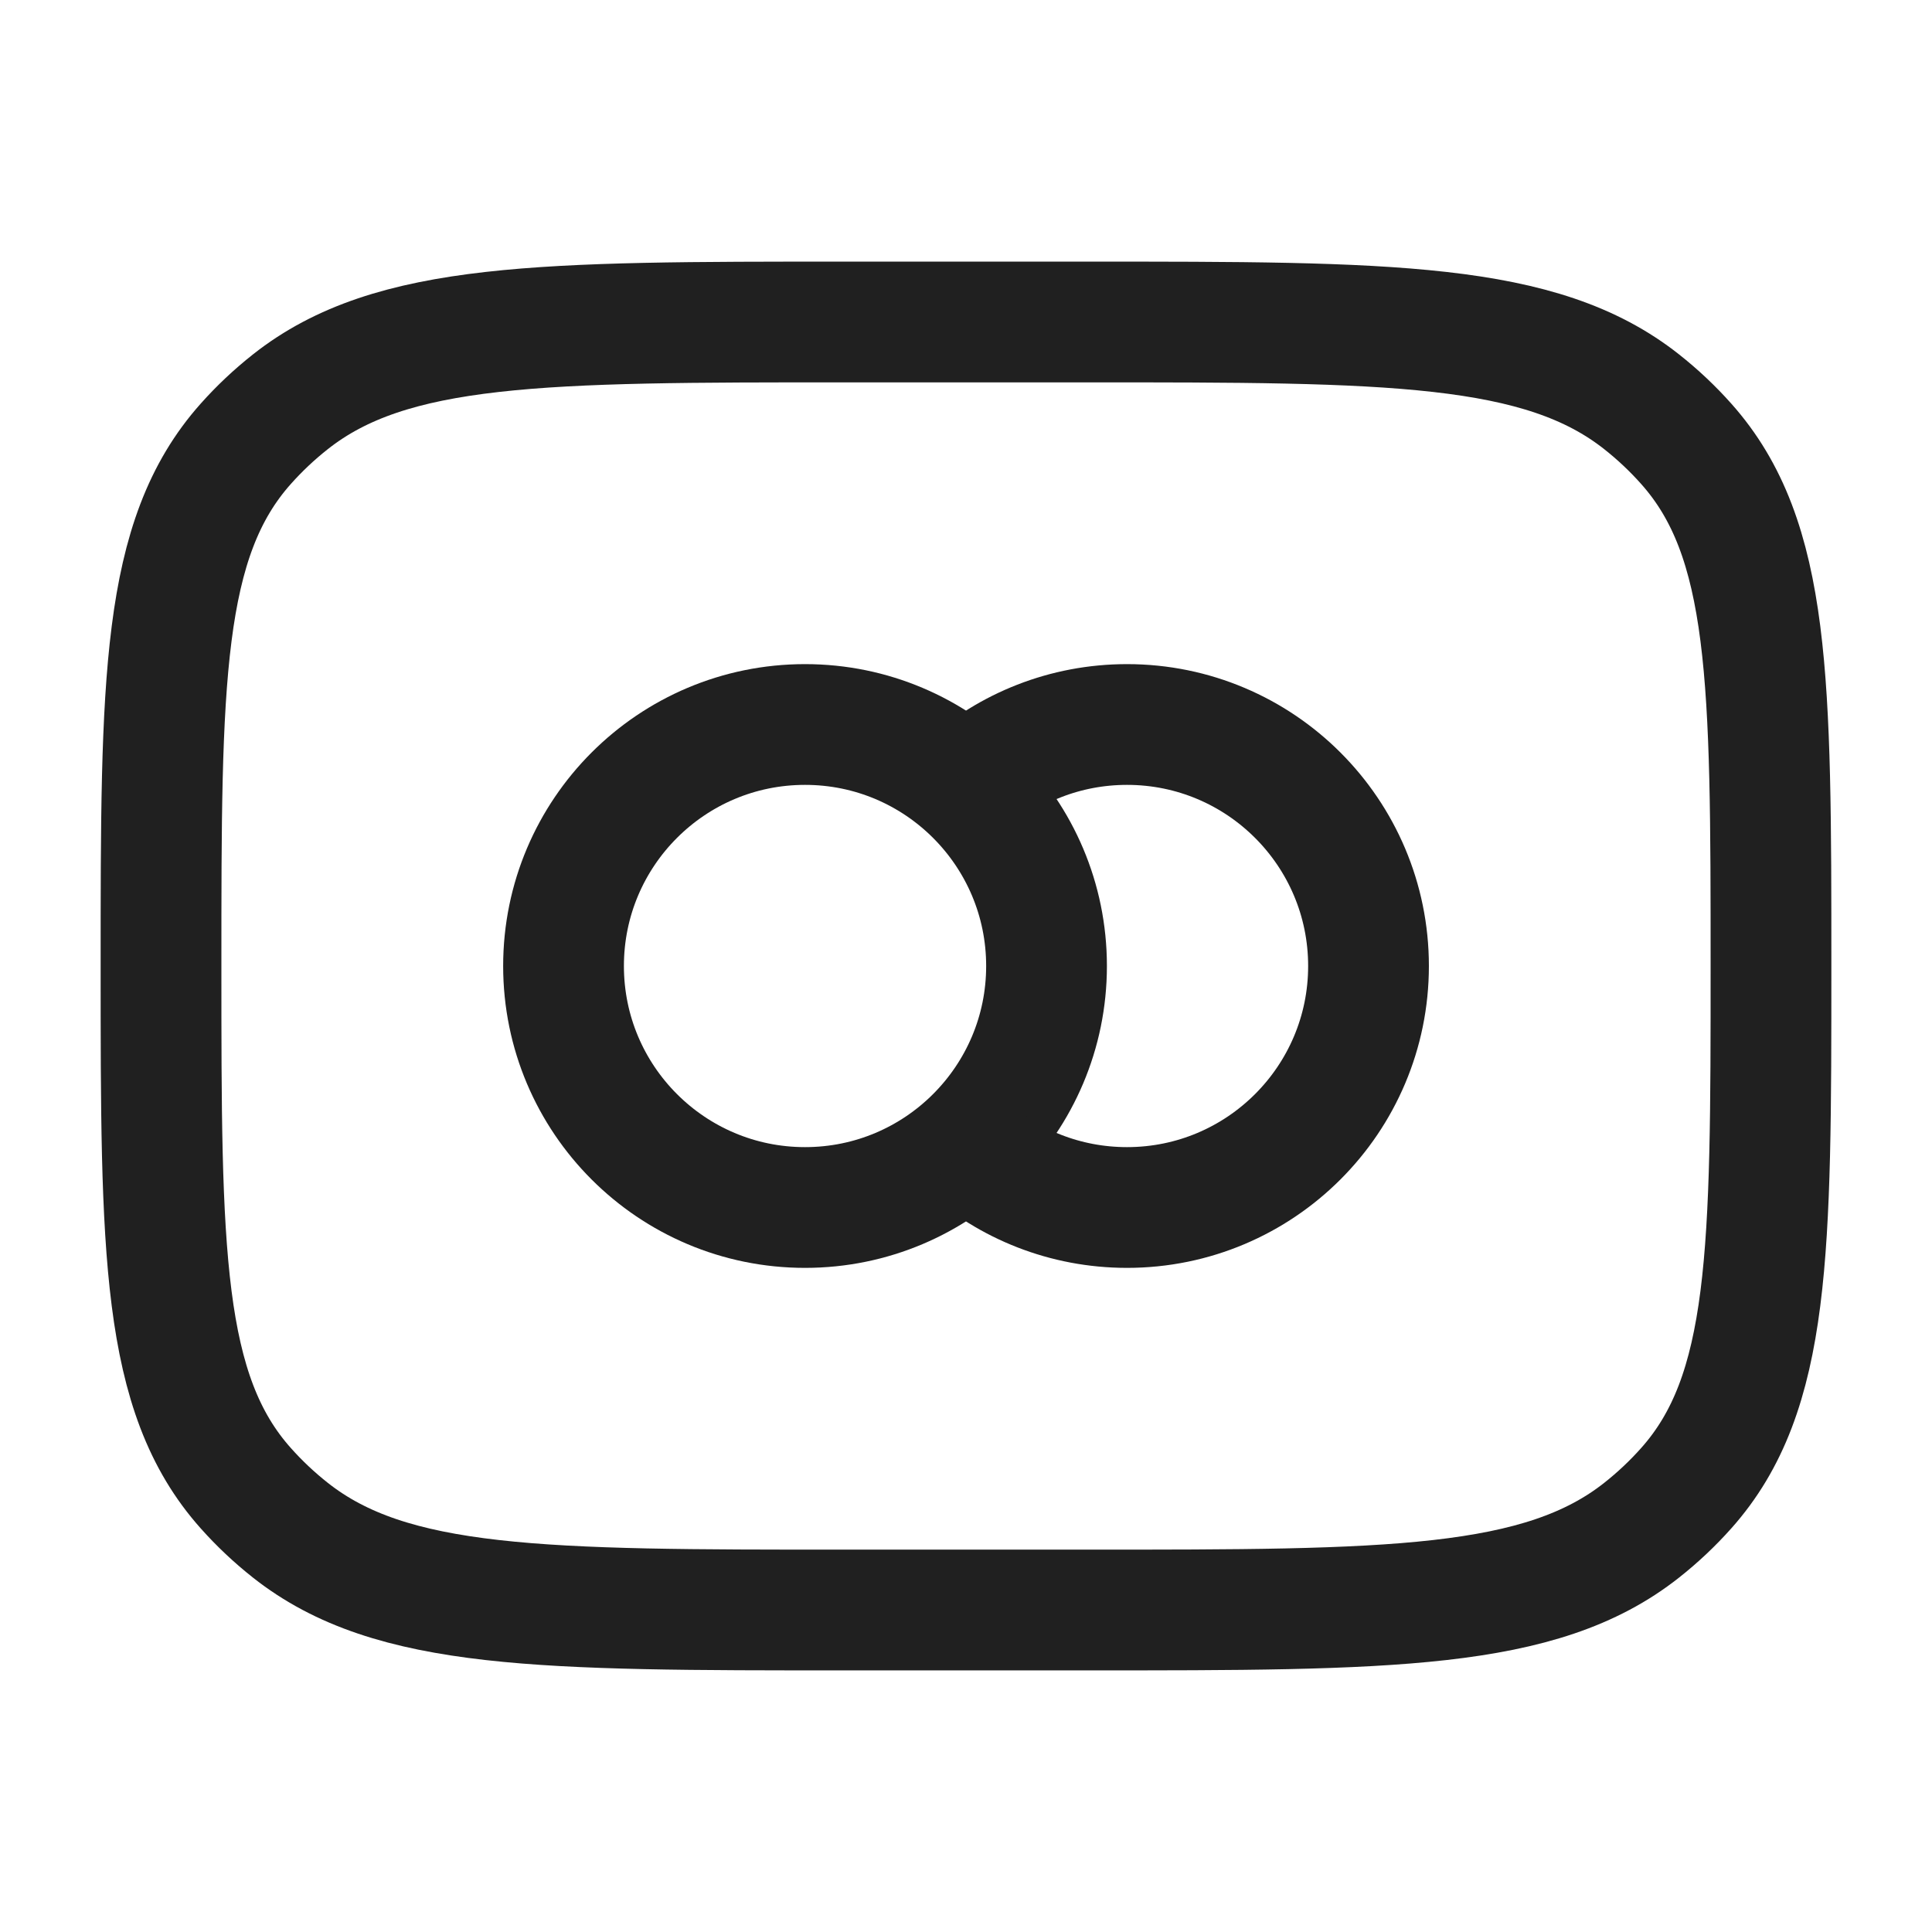
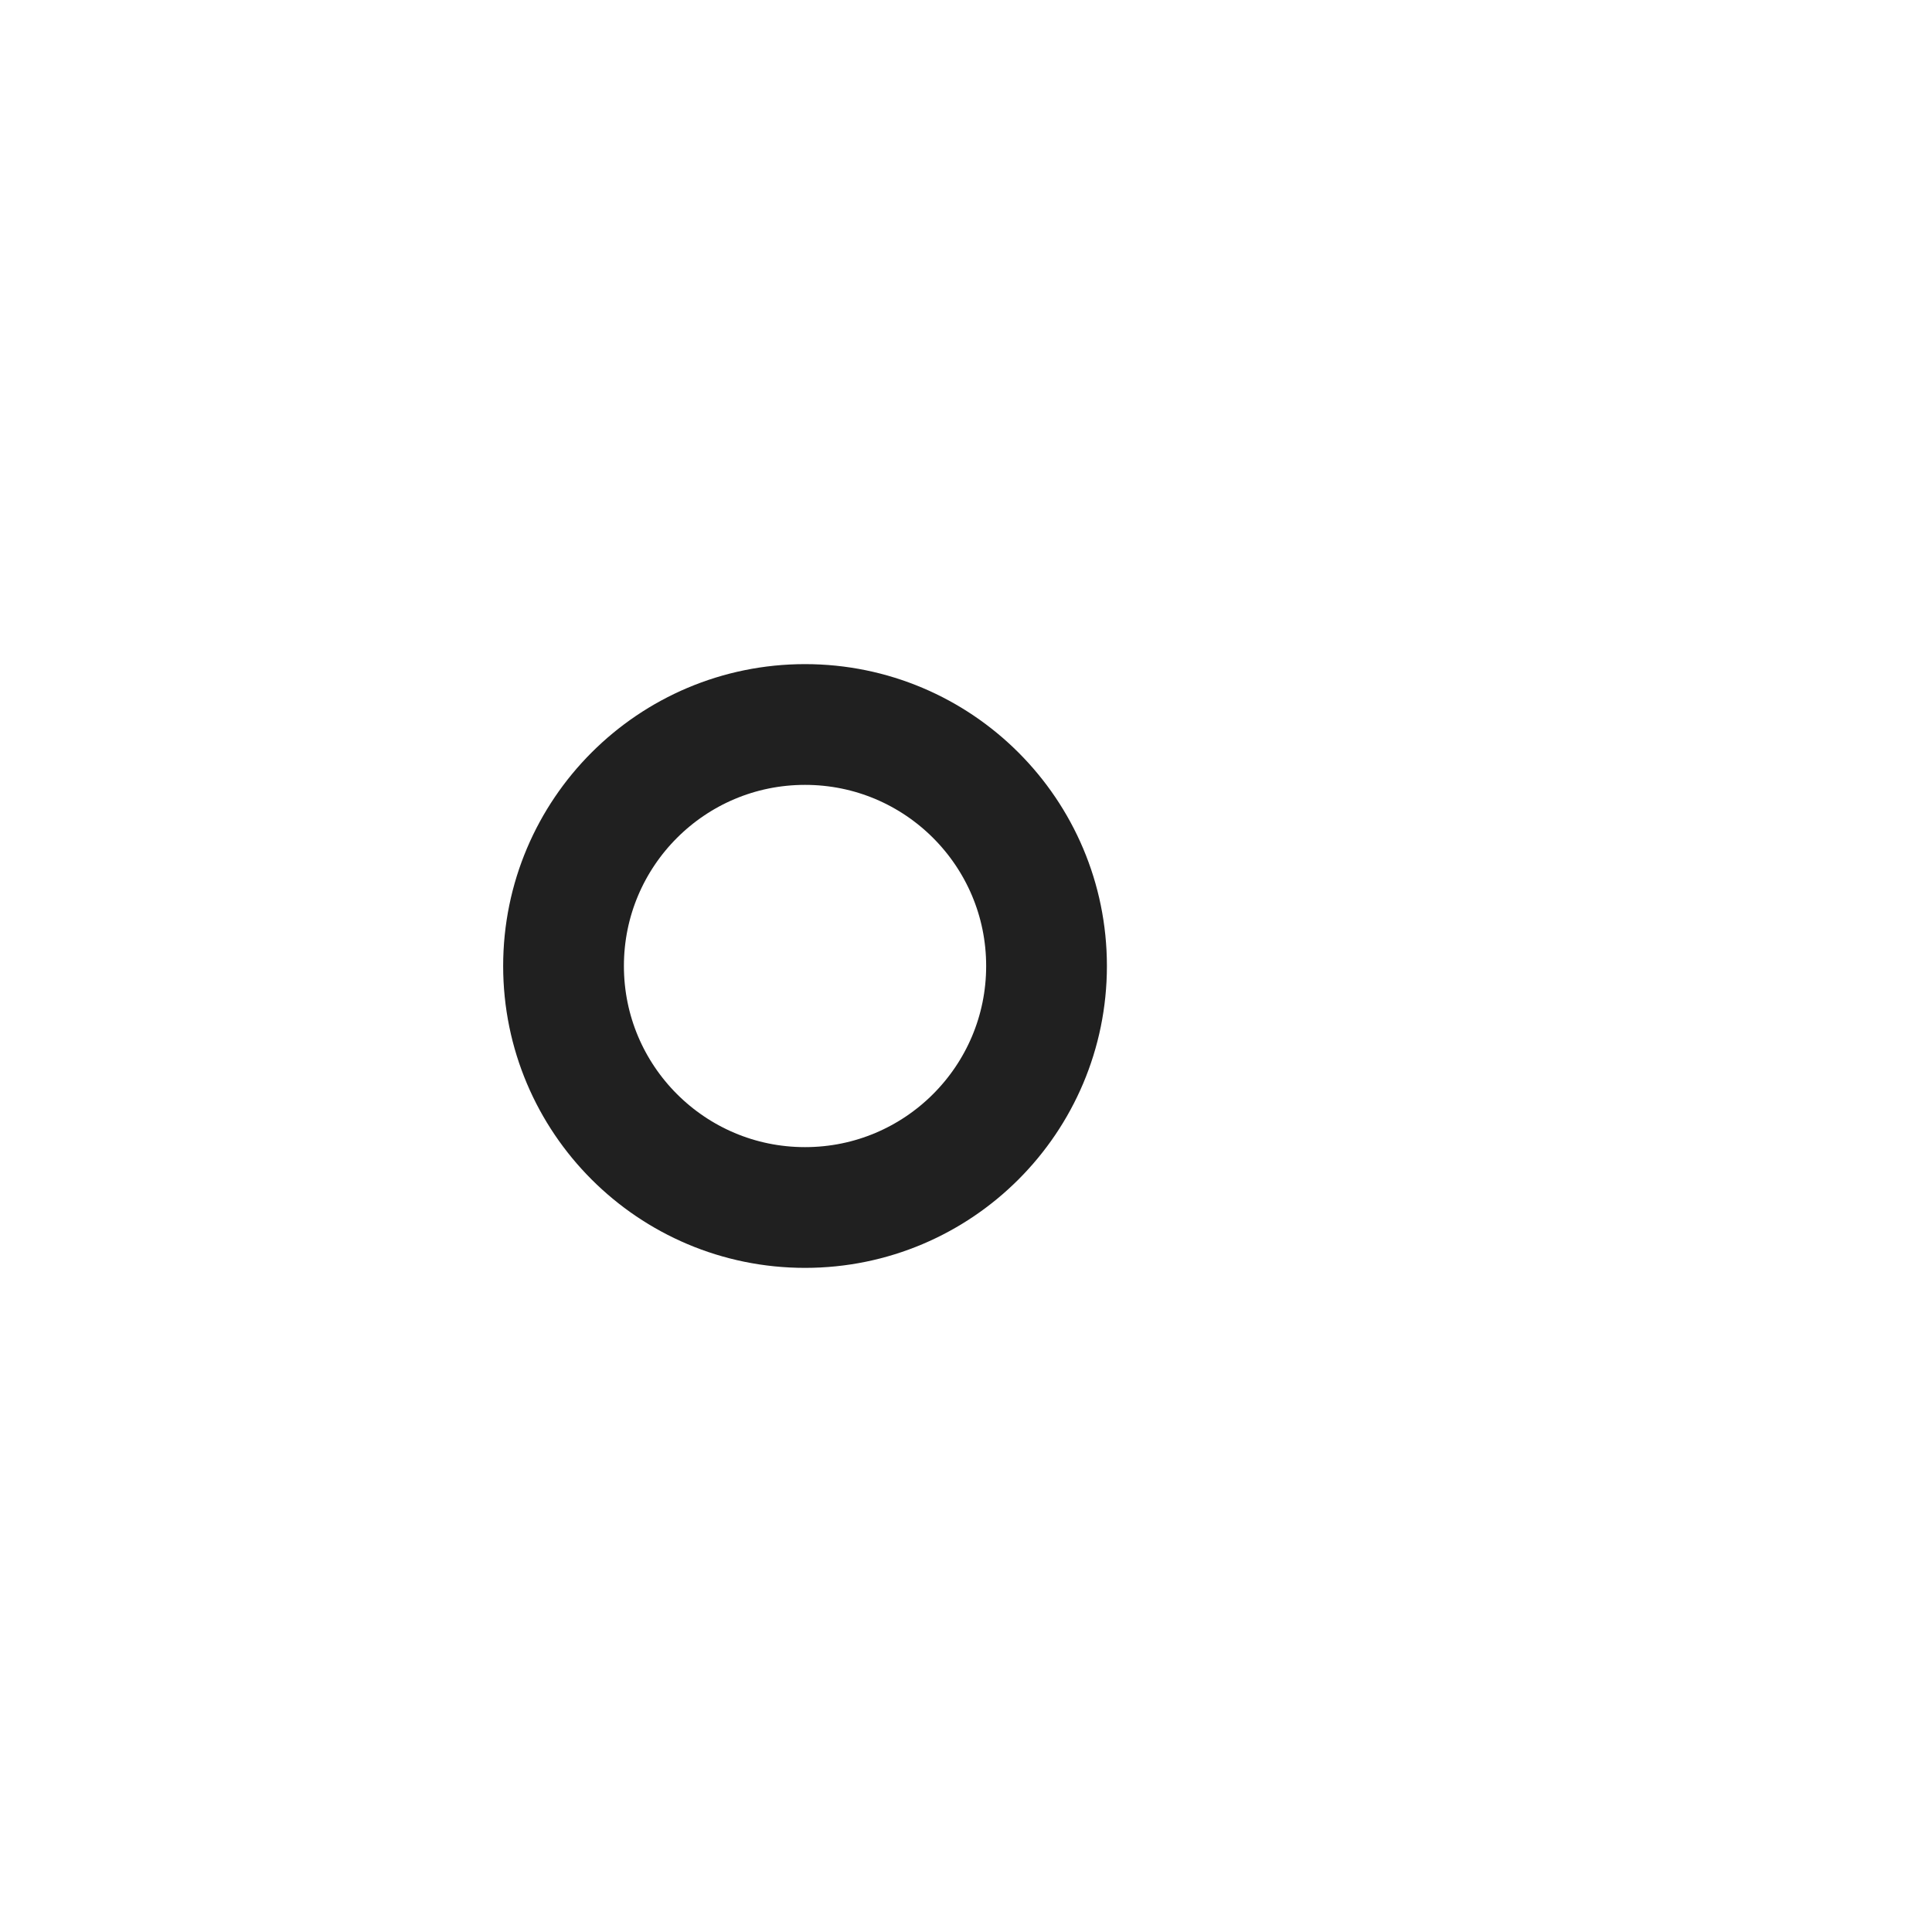
<svg xmlns="http://www.w3.org/2000/svg" width="38" height="38" viewBox="0 0 38 38" fill="none">
-   <path d="M3.167 19C3.167 13.399 3.167 10.599 4.834 8.729C5.1 8.43 5.394 8.153 5.712 7.902C7.698 6.333 10.674 6.333 16.625 6.333H21.375C27.326 6.333 30.302 6.333 32.288 7.902C32.606 8.153 32.9 8.43 33.166 8.729C34.833 10.599 34.833 13.399 34.833 19C34.833 24.601 34.833 27.402 33.166 29.271C32.9 29.57 32.606 29.847 32.288 30.098C30.302 31.667 27.326 31.667 21.375 31.667H16.625C10.674 31.667 7.698 31.667 5.712 30.098C5.394 29.847 5.1 29.57 4.834 29.271C3.167 27.402 3.167 24.601 3.167 19Z" stroke="#202020" stroke-width="2.375" stroke-linecap="round" stroke-linejoin="round" />
  <path d="M20.584 19C20.584 21.623 18.457 23.75 15.834 23.75C13.21 23.75 11.084 21.623 11.084 19C11.084 16.377 13.21 14.25 15.834 14.25C18.457 14.25 20.584 16.377 20.584 19Z" stroke="#202020" stroke-width="2.375" />
-   <path d="M19 15.46C19.84 14.707 20.95 14.25 22.167 14.25C24.79 14.25 26.917 16.377 26.917 19C26.917 21.623 24.79 23.75 22.167 23.75C20.95 23.75 19.84 23.293 19 22.541" stroke="#202020" stroke-width="2.375" />
</svg>